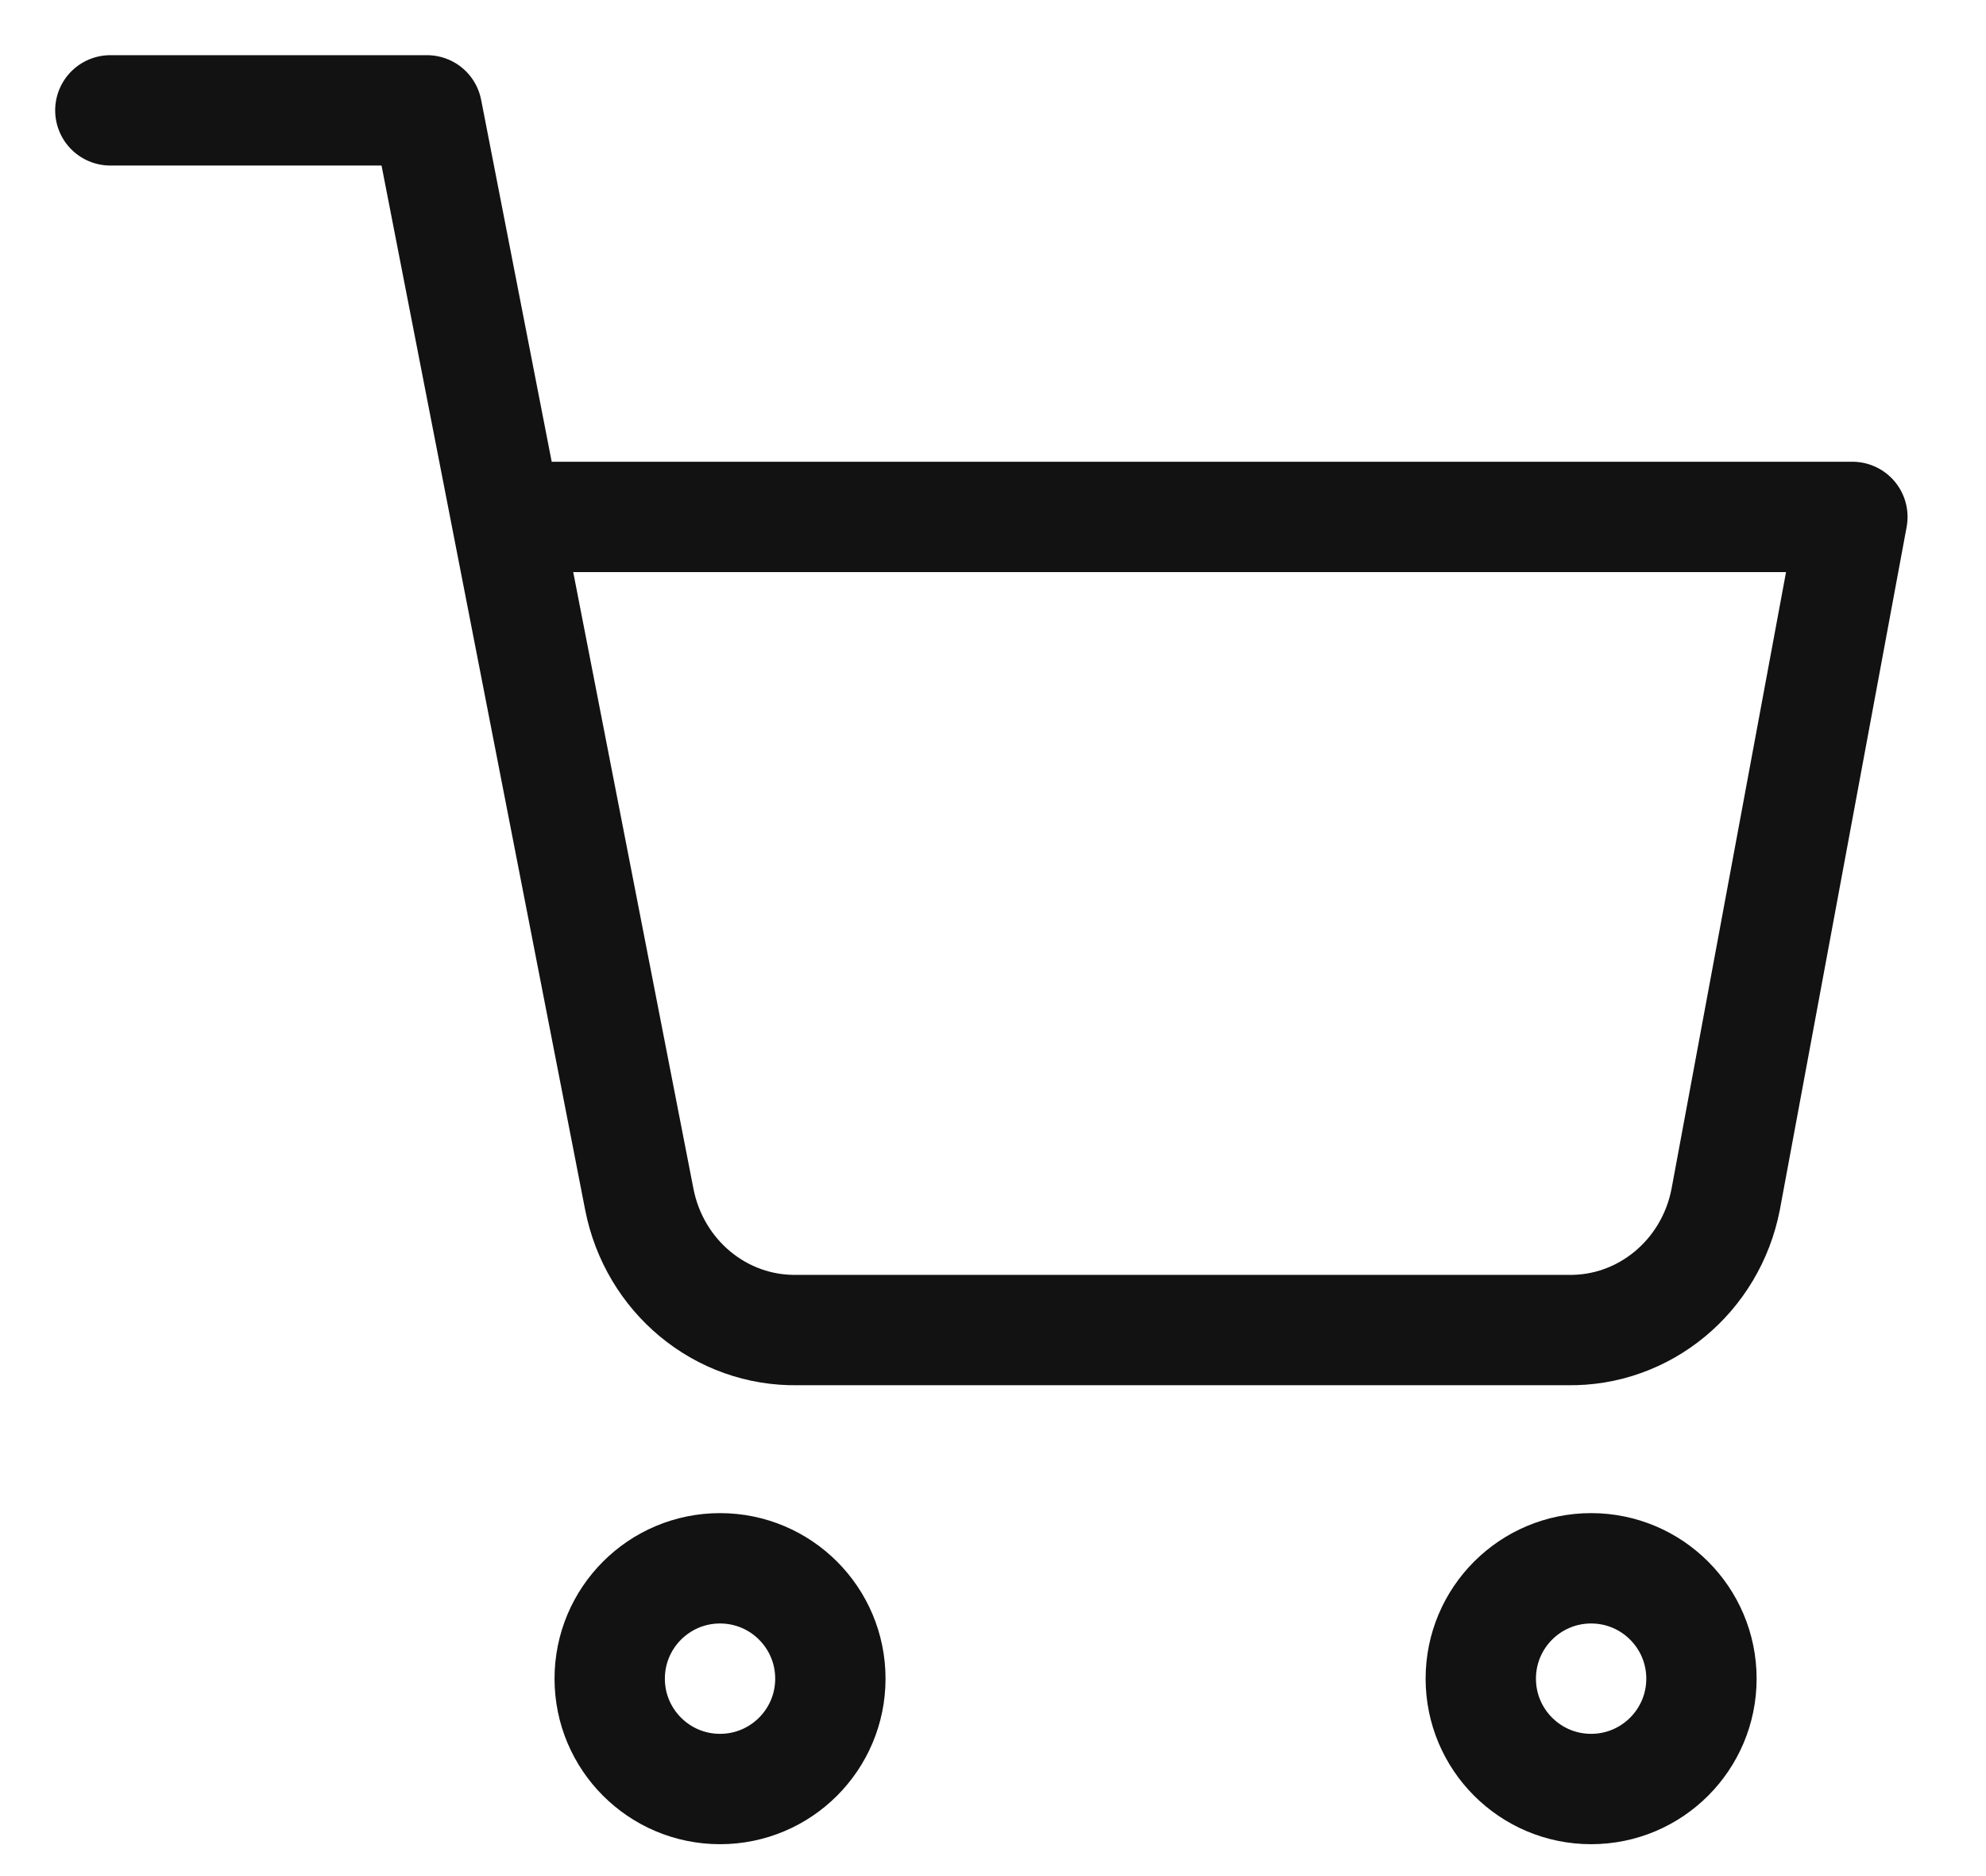
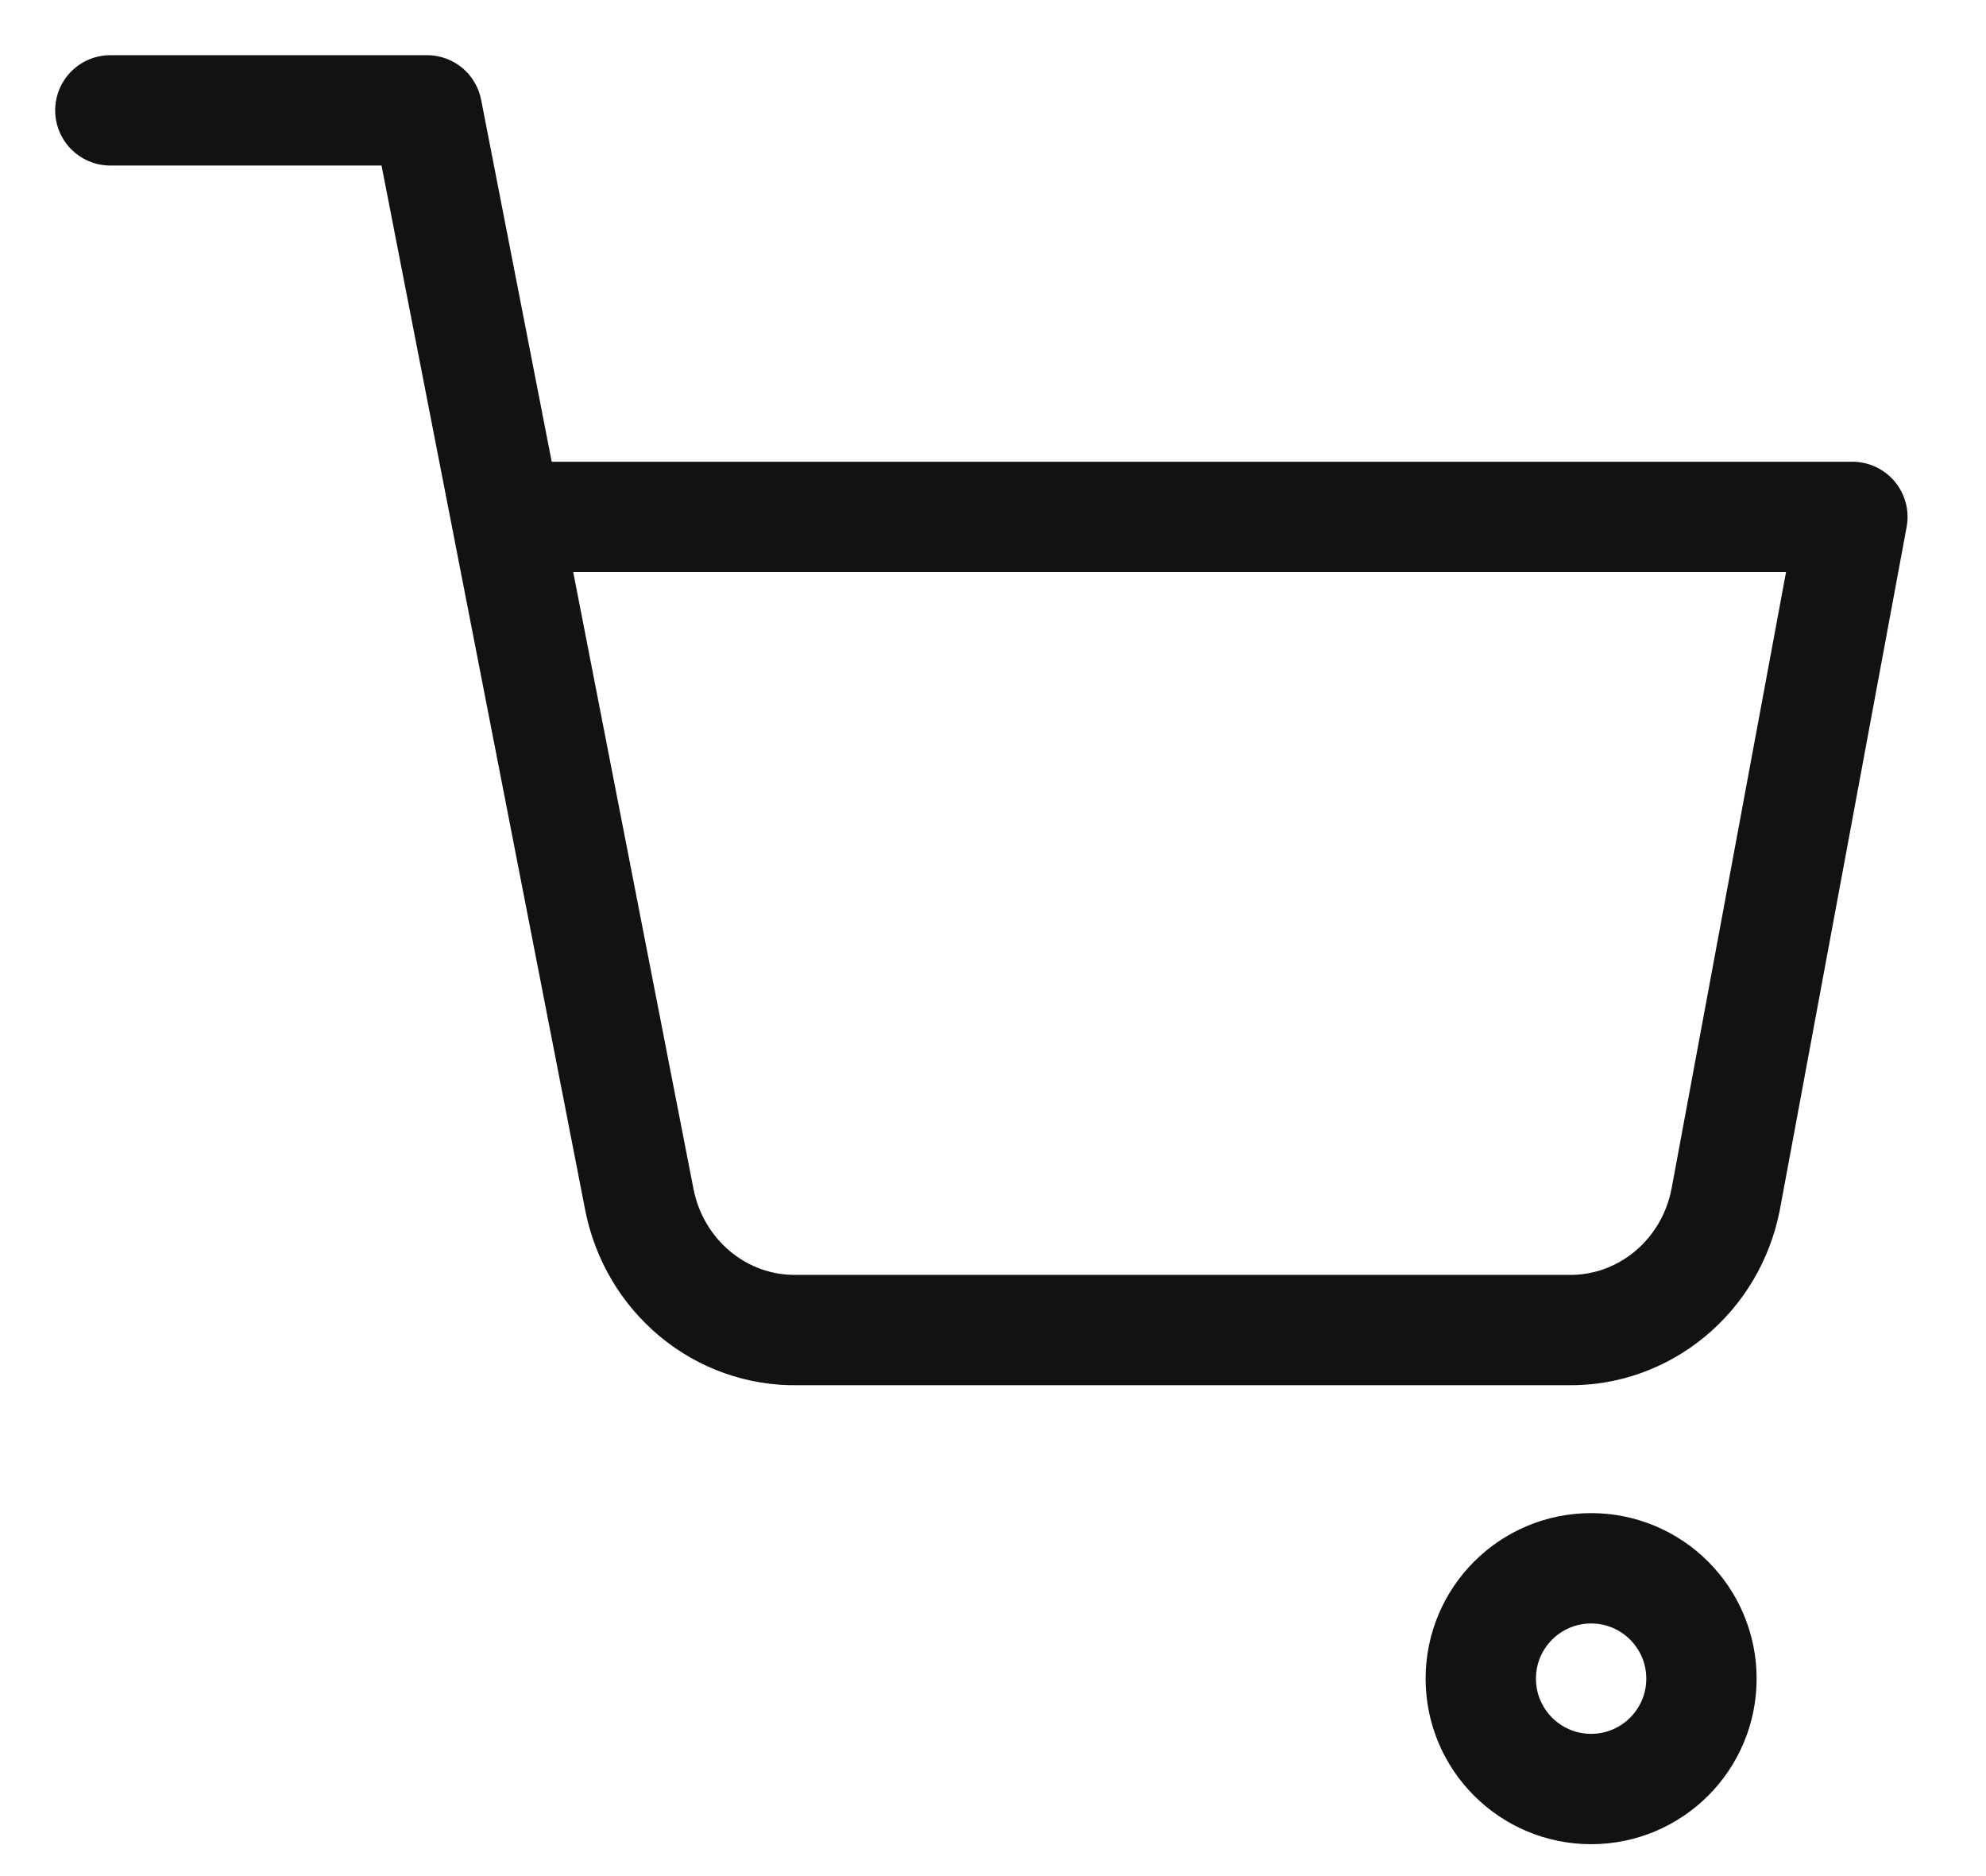
<svg xmlns="http://www.w3.org/2000/svg" width="18" height="17" viewBox="0 0 18 17">
  <g transform="translate(1 1)" stroke="#121212" fill="none" fill-rule="evenodd" stroke-linecap="round" stroke-linejoin="round">
-     <circle cx="5.526" cy="14.211" r="1" />
    <circle cx="13.421" cy="14.211" r="1" />
    <path d="M0 0h2.87l1.924 9.866c.136.7.74 1.2 1.436 1.186h6.976c.695.014 1.3-.486 1.435-1.186l1.148-6.182H3.59" />
  </g>
</svg>